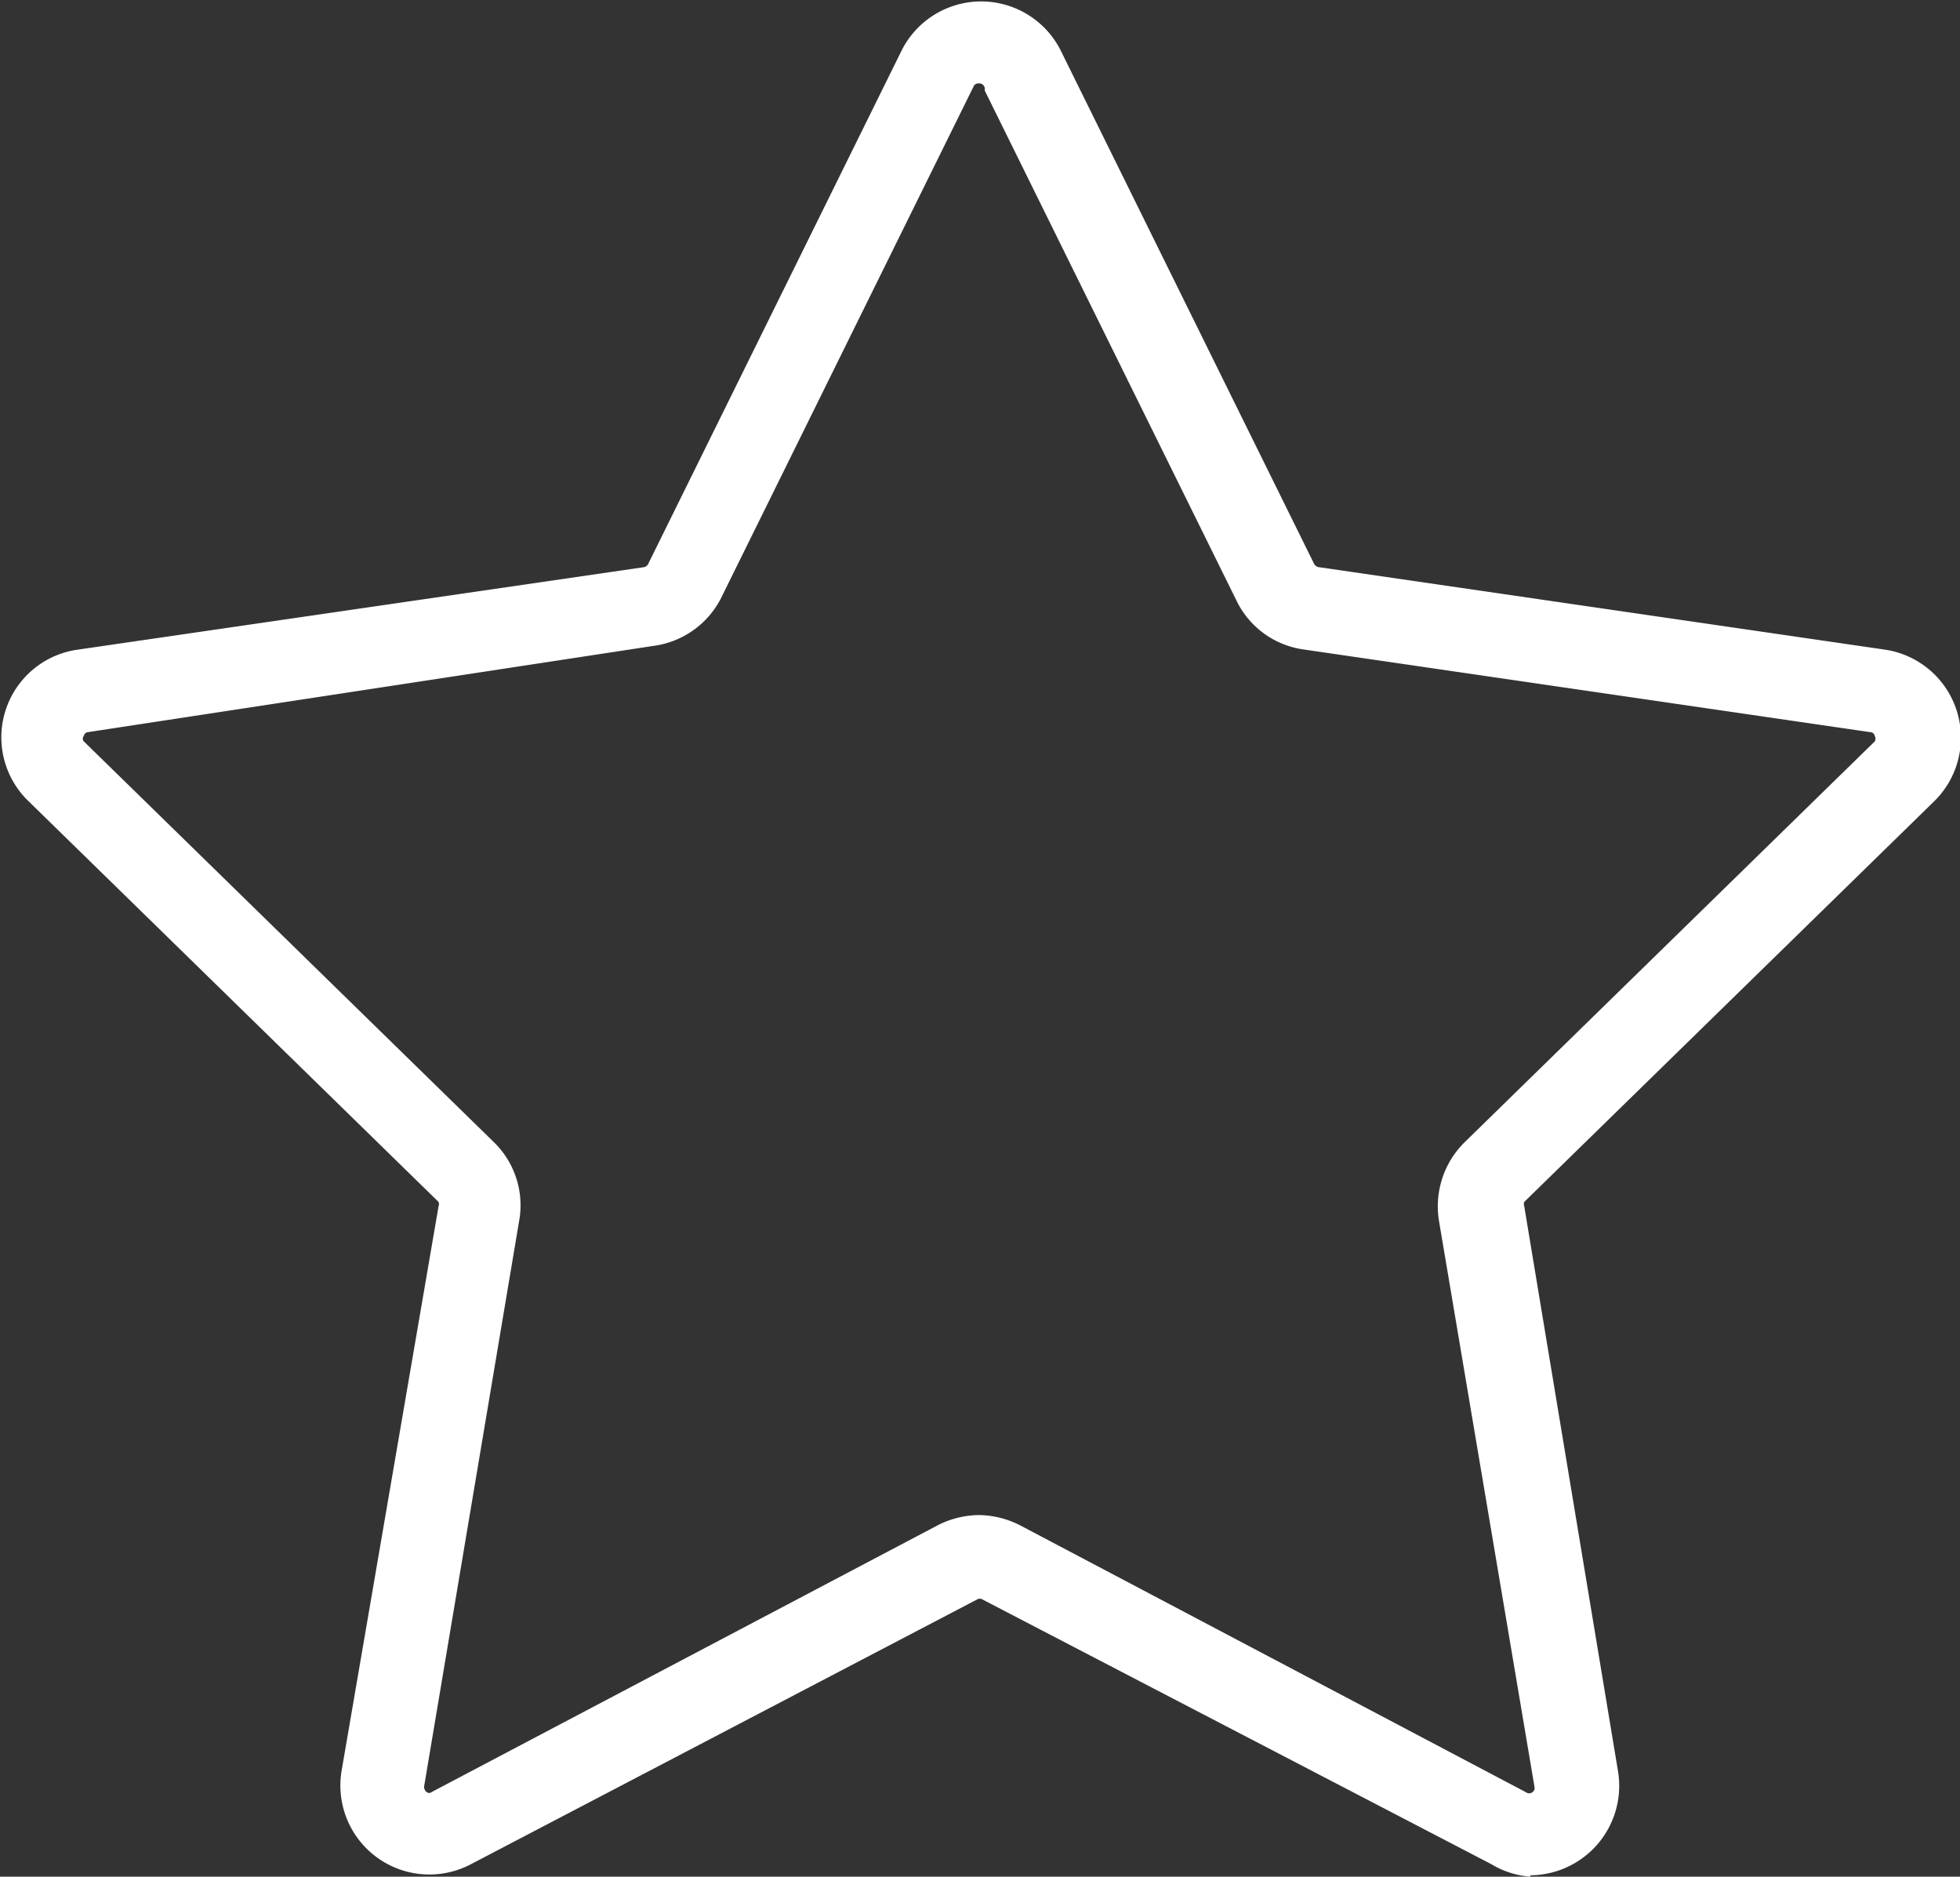
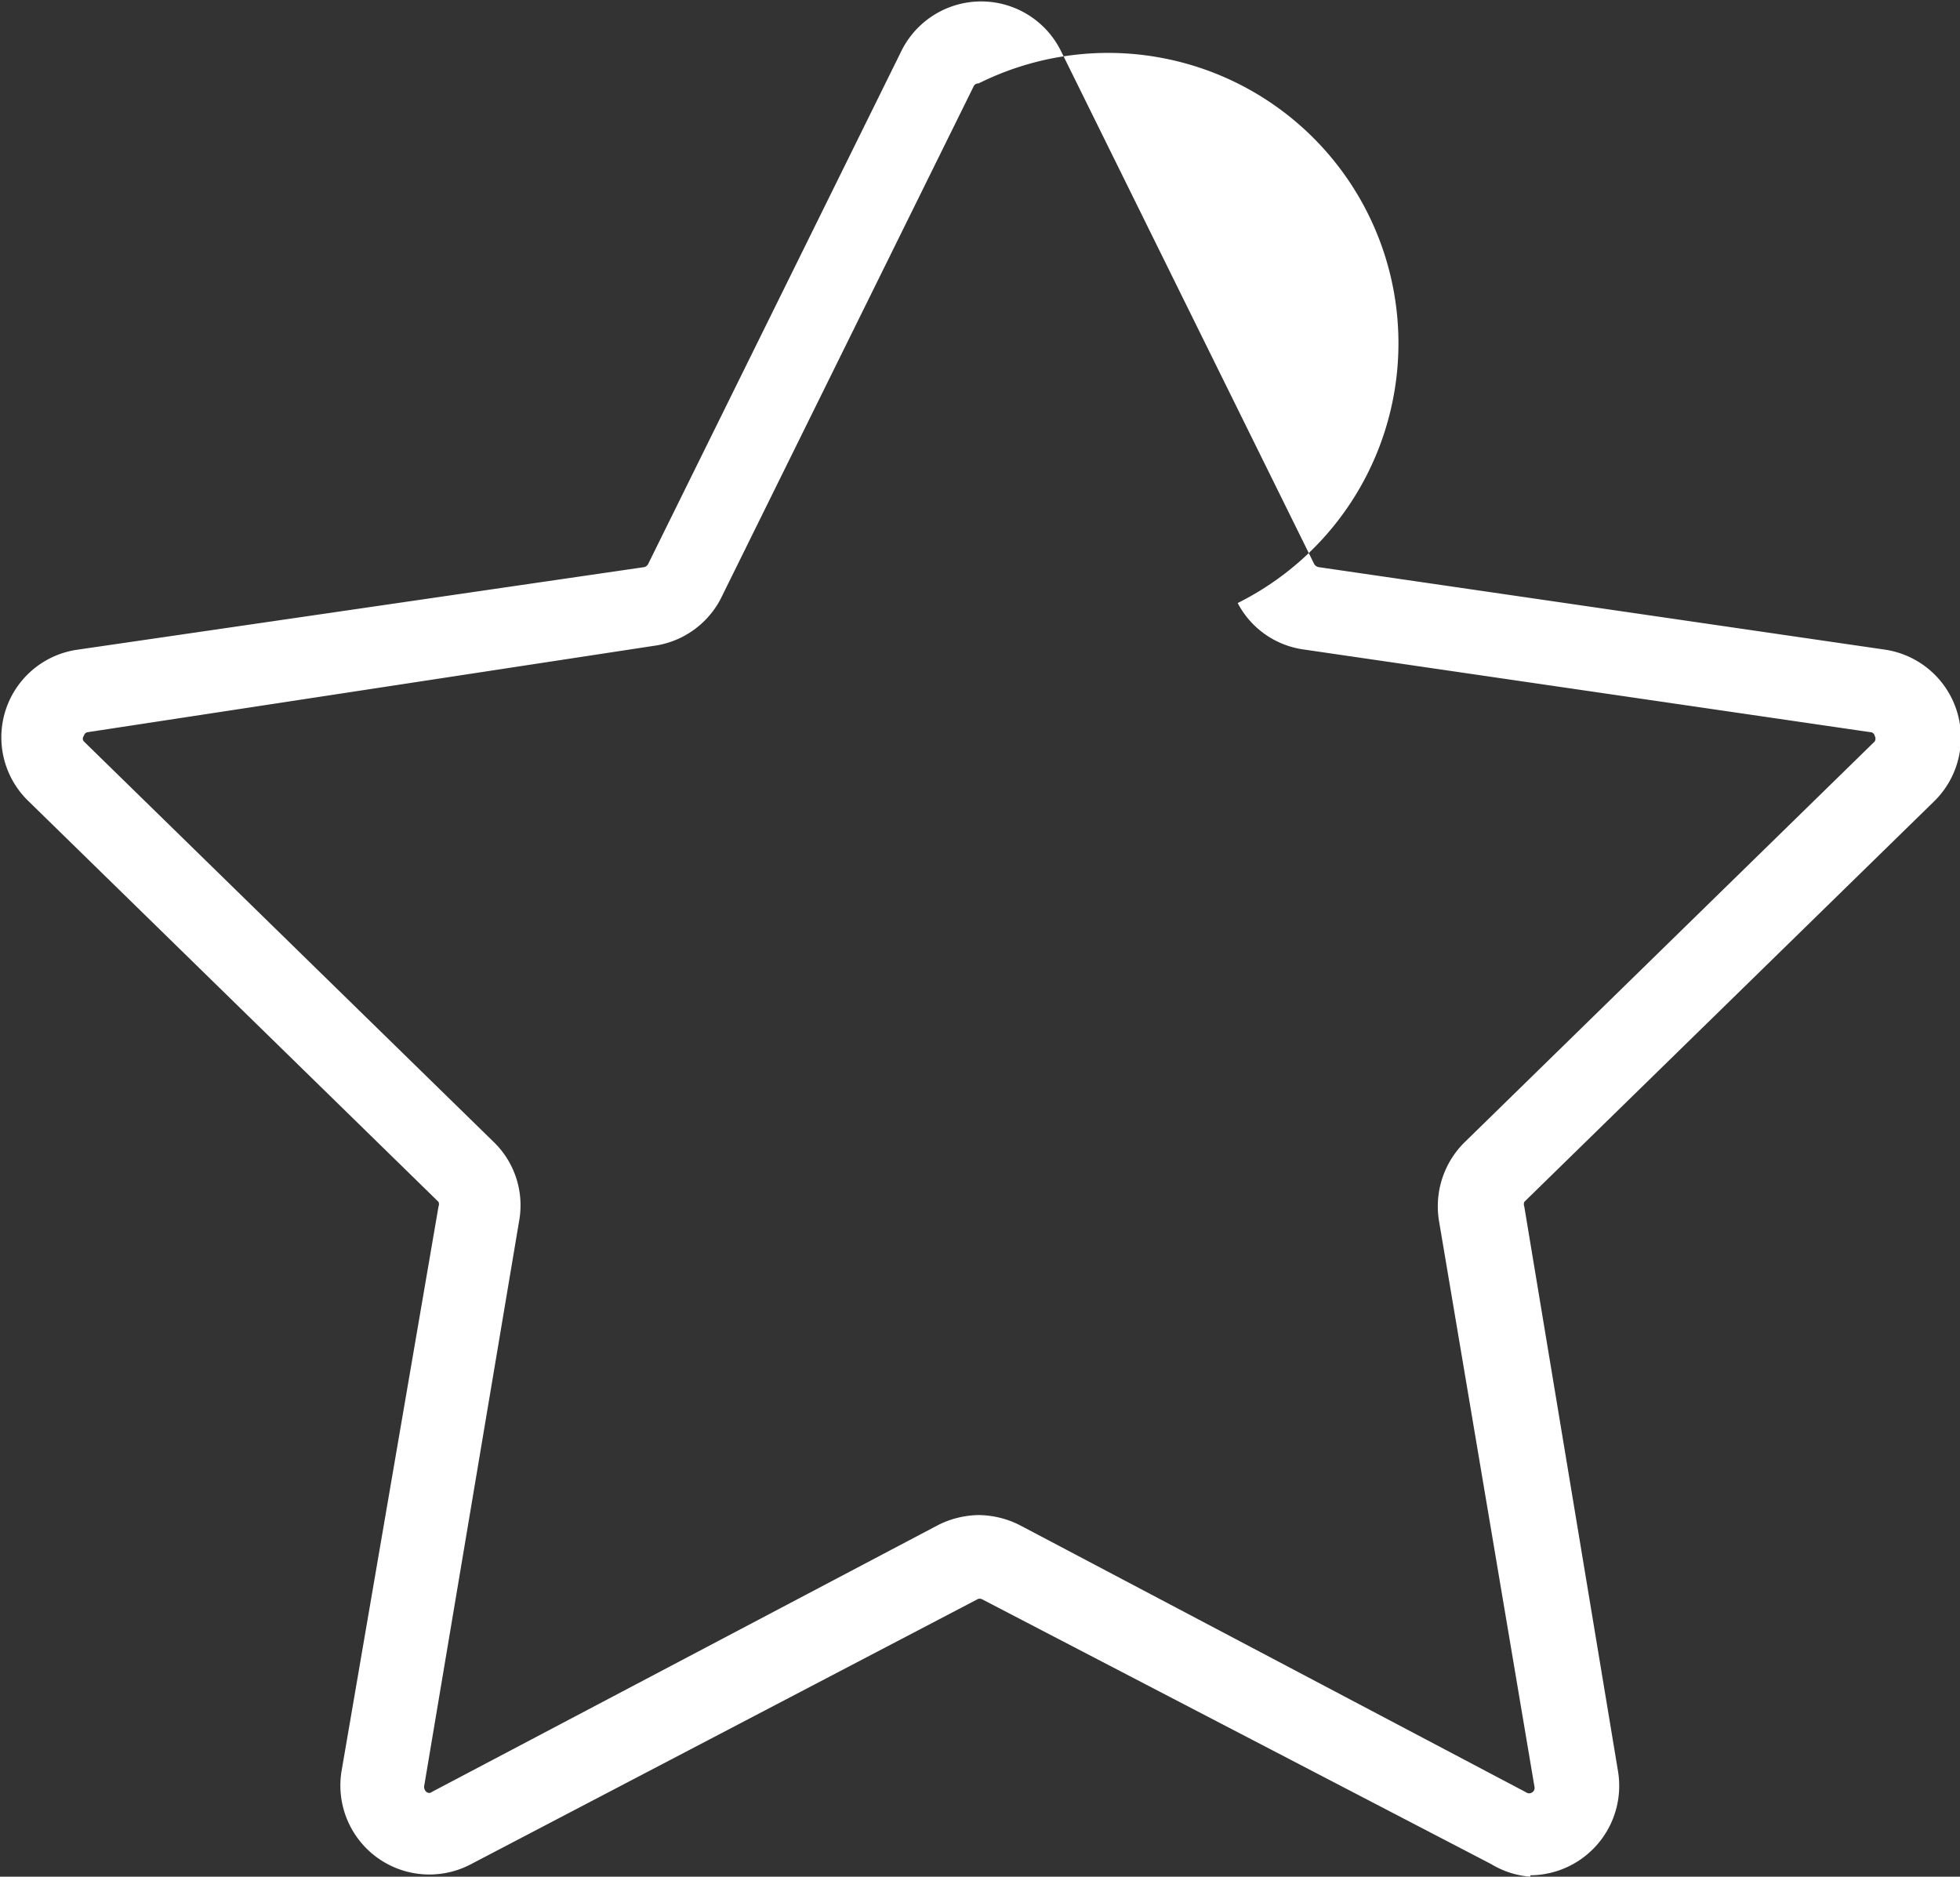
<svg xmlns="http://www.w3.org/2000/svg" viewBox="0 0 42.06 40.27">
  <rect x="0" y="0" width="42.06" height="40.27" fill="#333333" stroke="none" />
  <defs>
    <style>.cls-1{fill:#fff;}</style>
  </defs>
  <g id="Laag_2" data-name="Laag 2">
    <g id="Laag_1-2" data-name="Laag 1">
-       <path class="cls-1" d="M32.84,40.27A1.9,1.9,0,0,1,32,40L21.08,34.32a.11.11,0,0,0-.11,0L10.11,40a1.91,1.91,0,0,1-2.78-2L9.41,25.89a.13.13,0,0,0,0-.1l-8.8-8.6a1.9,1.9,0,0,1,1.06-3.25l12.15-1.77a.13.13,0,0,0,.09-.07l5.43-11a1.91,1.91,0,0,1,3.43,0l5.43,11a.14.14,0,0,0,.1.07l12.15,1.77a1.91,1.91,0,0,1,1.06,3.25l-8.8,8.6a.14.14,0,0,0,0,.1L34.72,38a1.92,1.92,0,0,1-1.88,2.24ZM21,32.51a2,2,0,0,1,.89.22l10.86,5.73a.11.11,0,0,0,.13,0,.11.11,0,0,0,.05-.11L30.88,26.2a1.93,1.93,0,0,1,.55-1.69l8.8-8.6a.12.12,0,0,0,0-.12.1.1,0,0,0-.1-.08L28,13.94a1.89,1.89,0,0,1-1.44-1l-5.43-11h0A.12.12,0,0,0,21,1.79a.11.11,0,0,0-.11.07l-5.43,11a1.91,1.91,0,0,1-1.44,1L1.89,15.71a.1.1,0,0,0-.09.08.09.09,0,0,0,0,.12l8.8,8.6a1.89,1.89,0,0,1,.54,1.69L9.1,38.34s0,.07.05.11a.09.09,0,0,0,.12,0l10.87-5.73A2,2,0,0,1,21,32.51Z" />
+       <path class="cls-1" d="M32.84,40.27A1.9,1.9,0,0,1,32,40L21.08,34.32a.11.11,0,0,0-.11,0L10.11,40a1.91,1.91,0,0,1-2.78-2L9.41,25.89a.13.13,0,0,0,0-.1l-8.8-8.6a1.9,1.9,0,0,1,1.06-3.25l12.15-1.77a.13.13,0,0,0,.09-.07l5.43-11a1.91,1.91,0,0,1,3.43,0l5.43,11a.14.14,0,0,0,.1.07l12.15,1.77a1.91,1.91,0,0,1,1.06,3.25l-8.8,8.6a.14.14,0,0,0,0,.1L34.72,38a1.92,1.92,0,0,1-1.88,2.24ZM21,32.51a2,2,0,0,1,.89.22l10.86,5.73a.11.11,0,0,0,.13,0,.11.11,0,0,0,.05-.11L30.88,26.2a1.93,1.93,0,0,1,.55-1.69l8.8-8.6a.12.12,0,0,0,0-.12.1.1,0,0,0-.1-.08L28,13.94a1.89,1.89,0,0,1-1.44-1h0A.12.12,0,0,0,21,1.79a.11.11,0,0,0-.11.07l-5.43,11a1.91,1.91,0,0,1-1.44,1L1.89,15.71a.1.1,0,0,0-.09.08.09.09,0,0,0,0,.12l8.8,8.6a1.89,1.89,0,0,1,.54,1.69L9.1,38.34s0,.07.05.11a.09.09,0,0,0,.12,0l10.87-5.73A2,2,0,0,1,21,32.51Z" />
    </g>
  </g>
</svg>